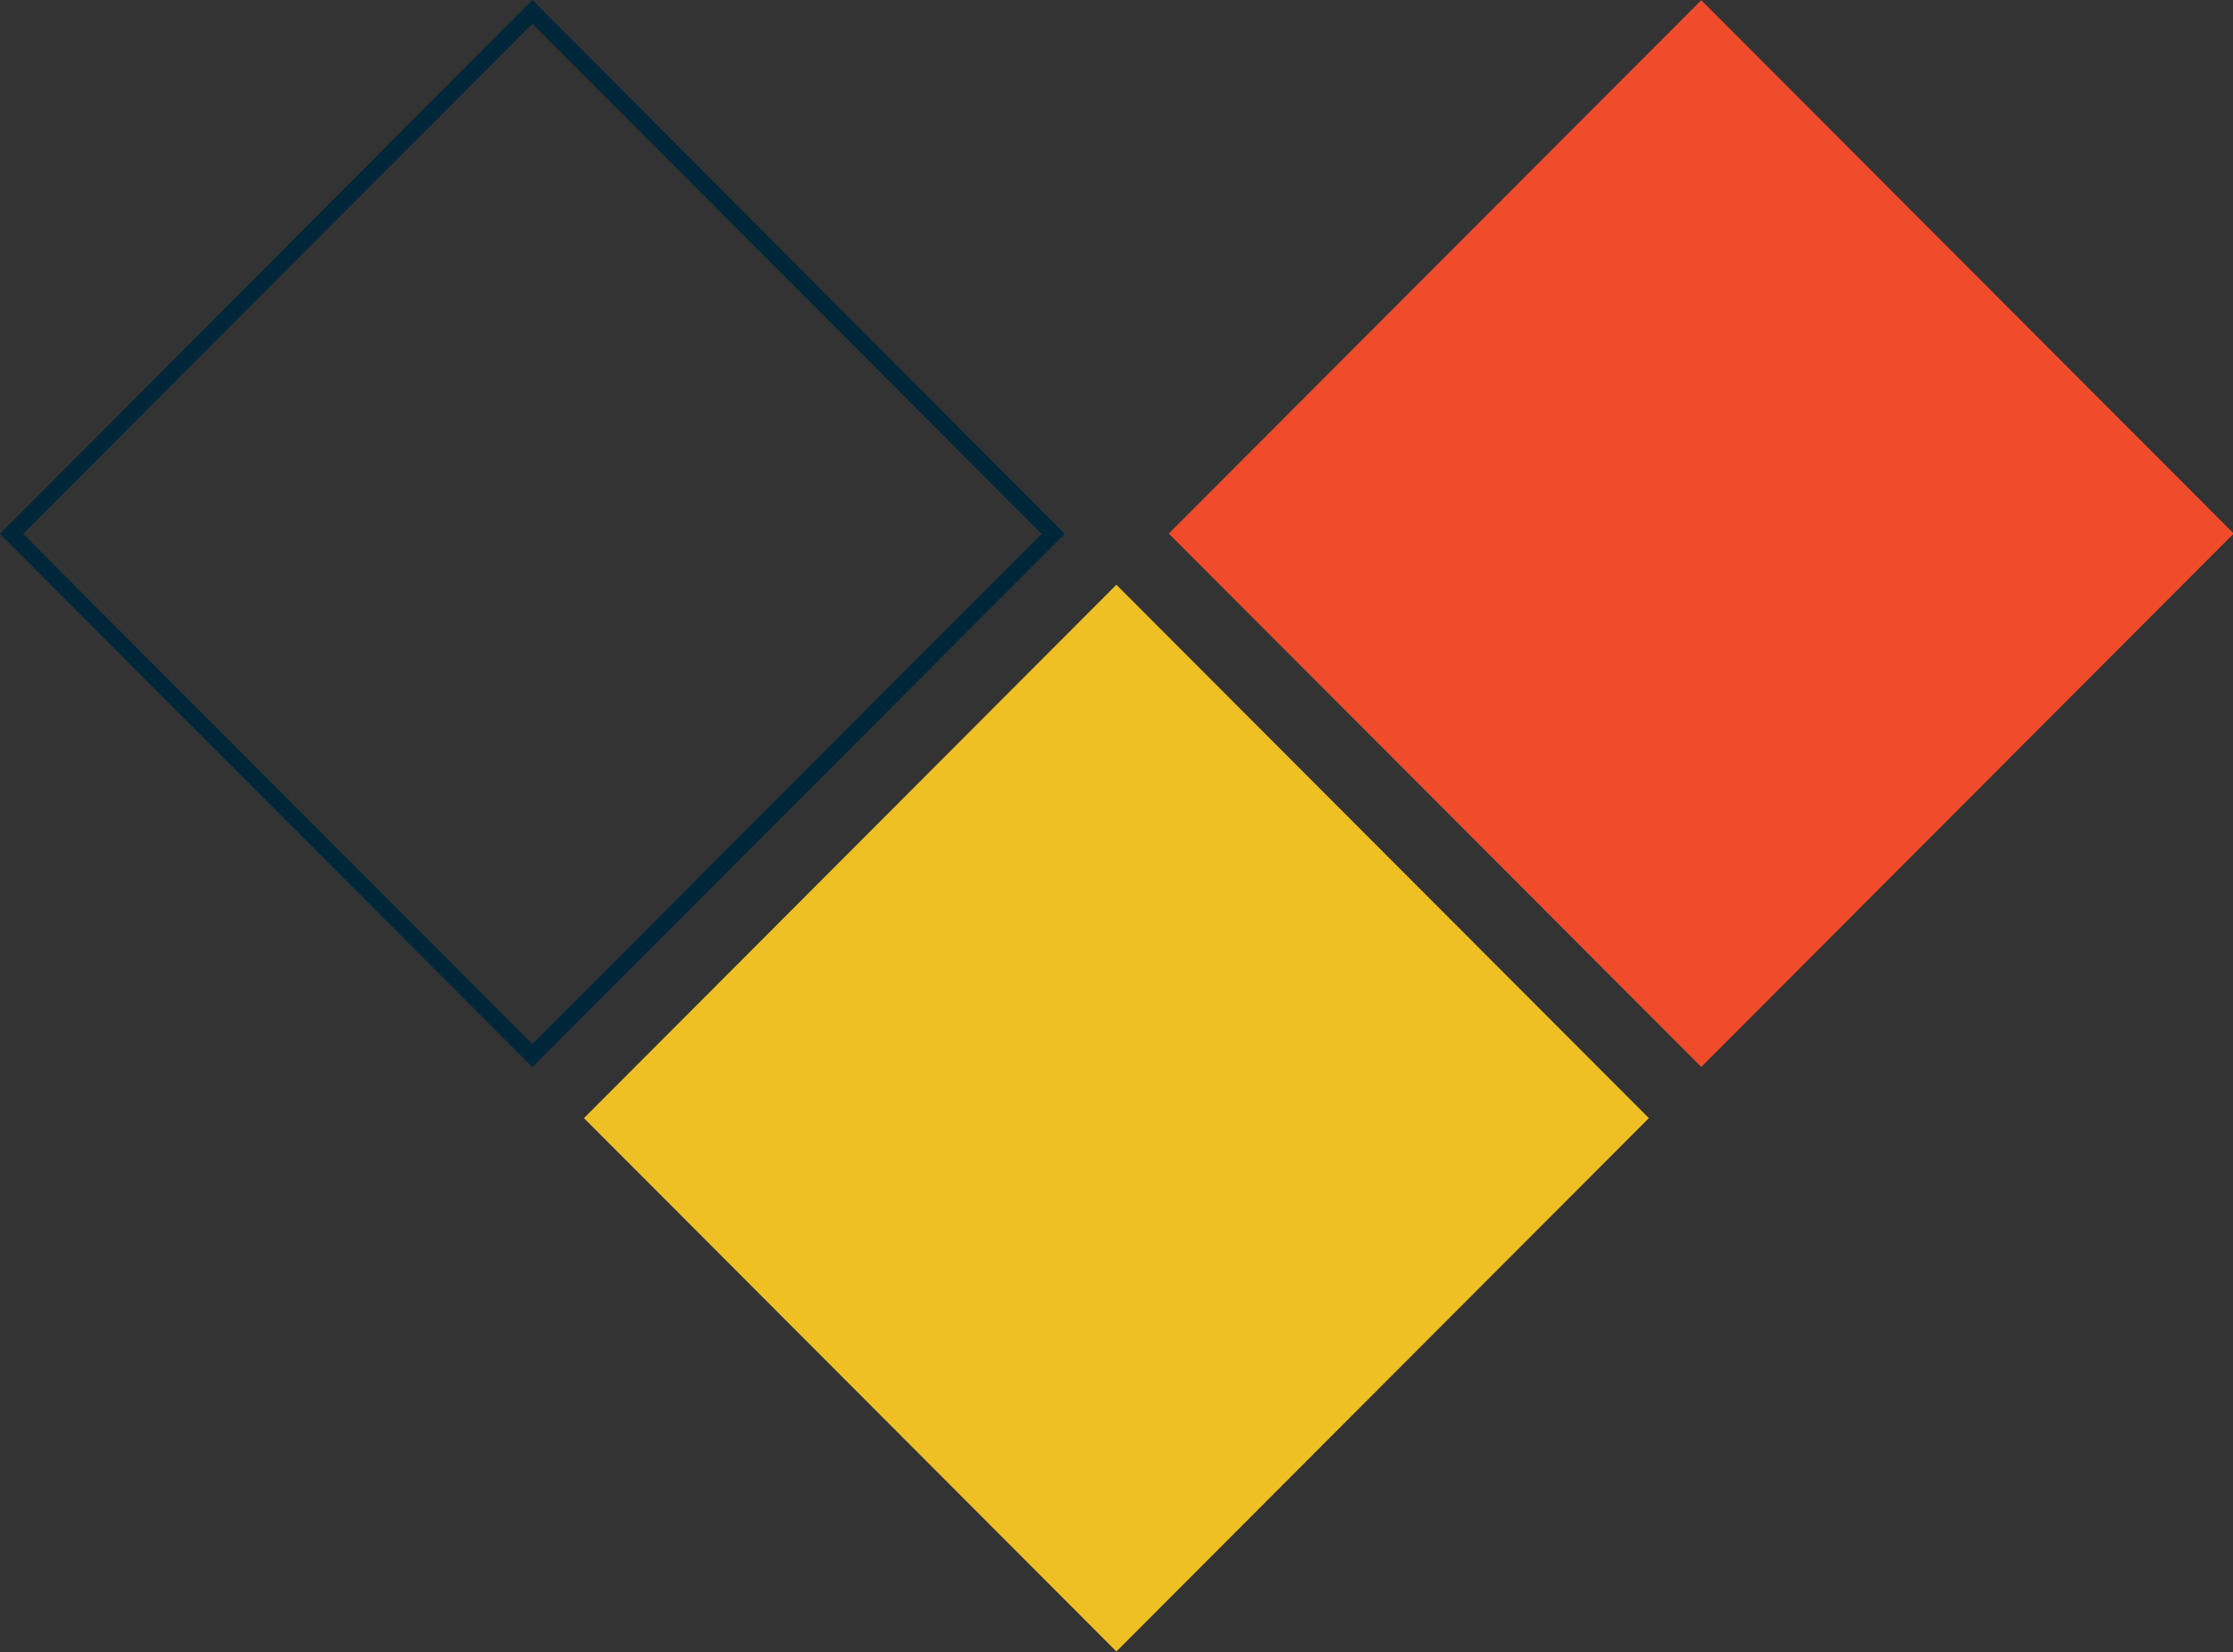
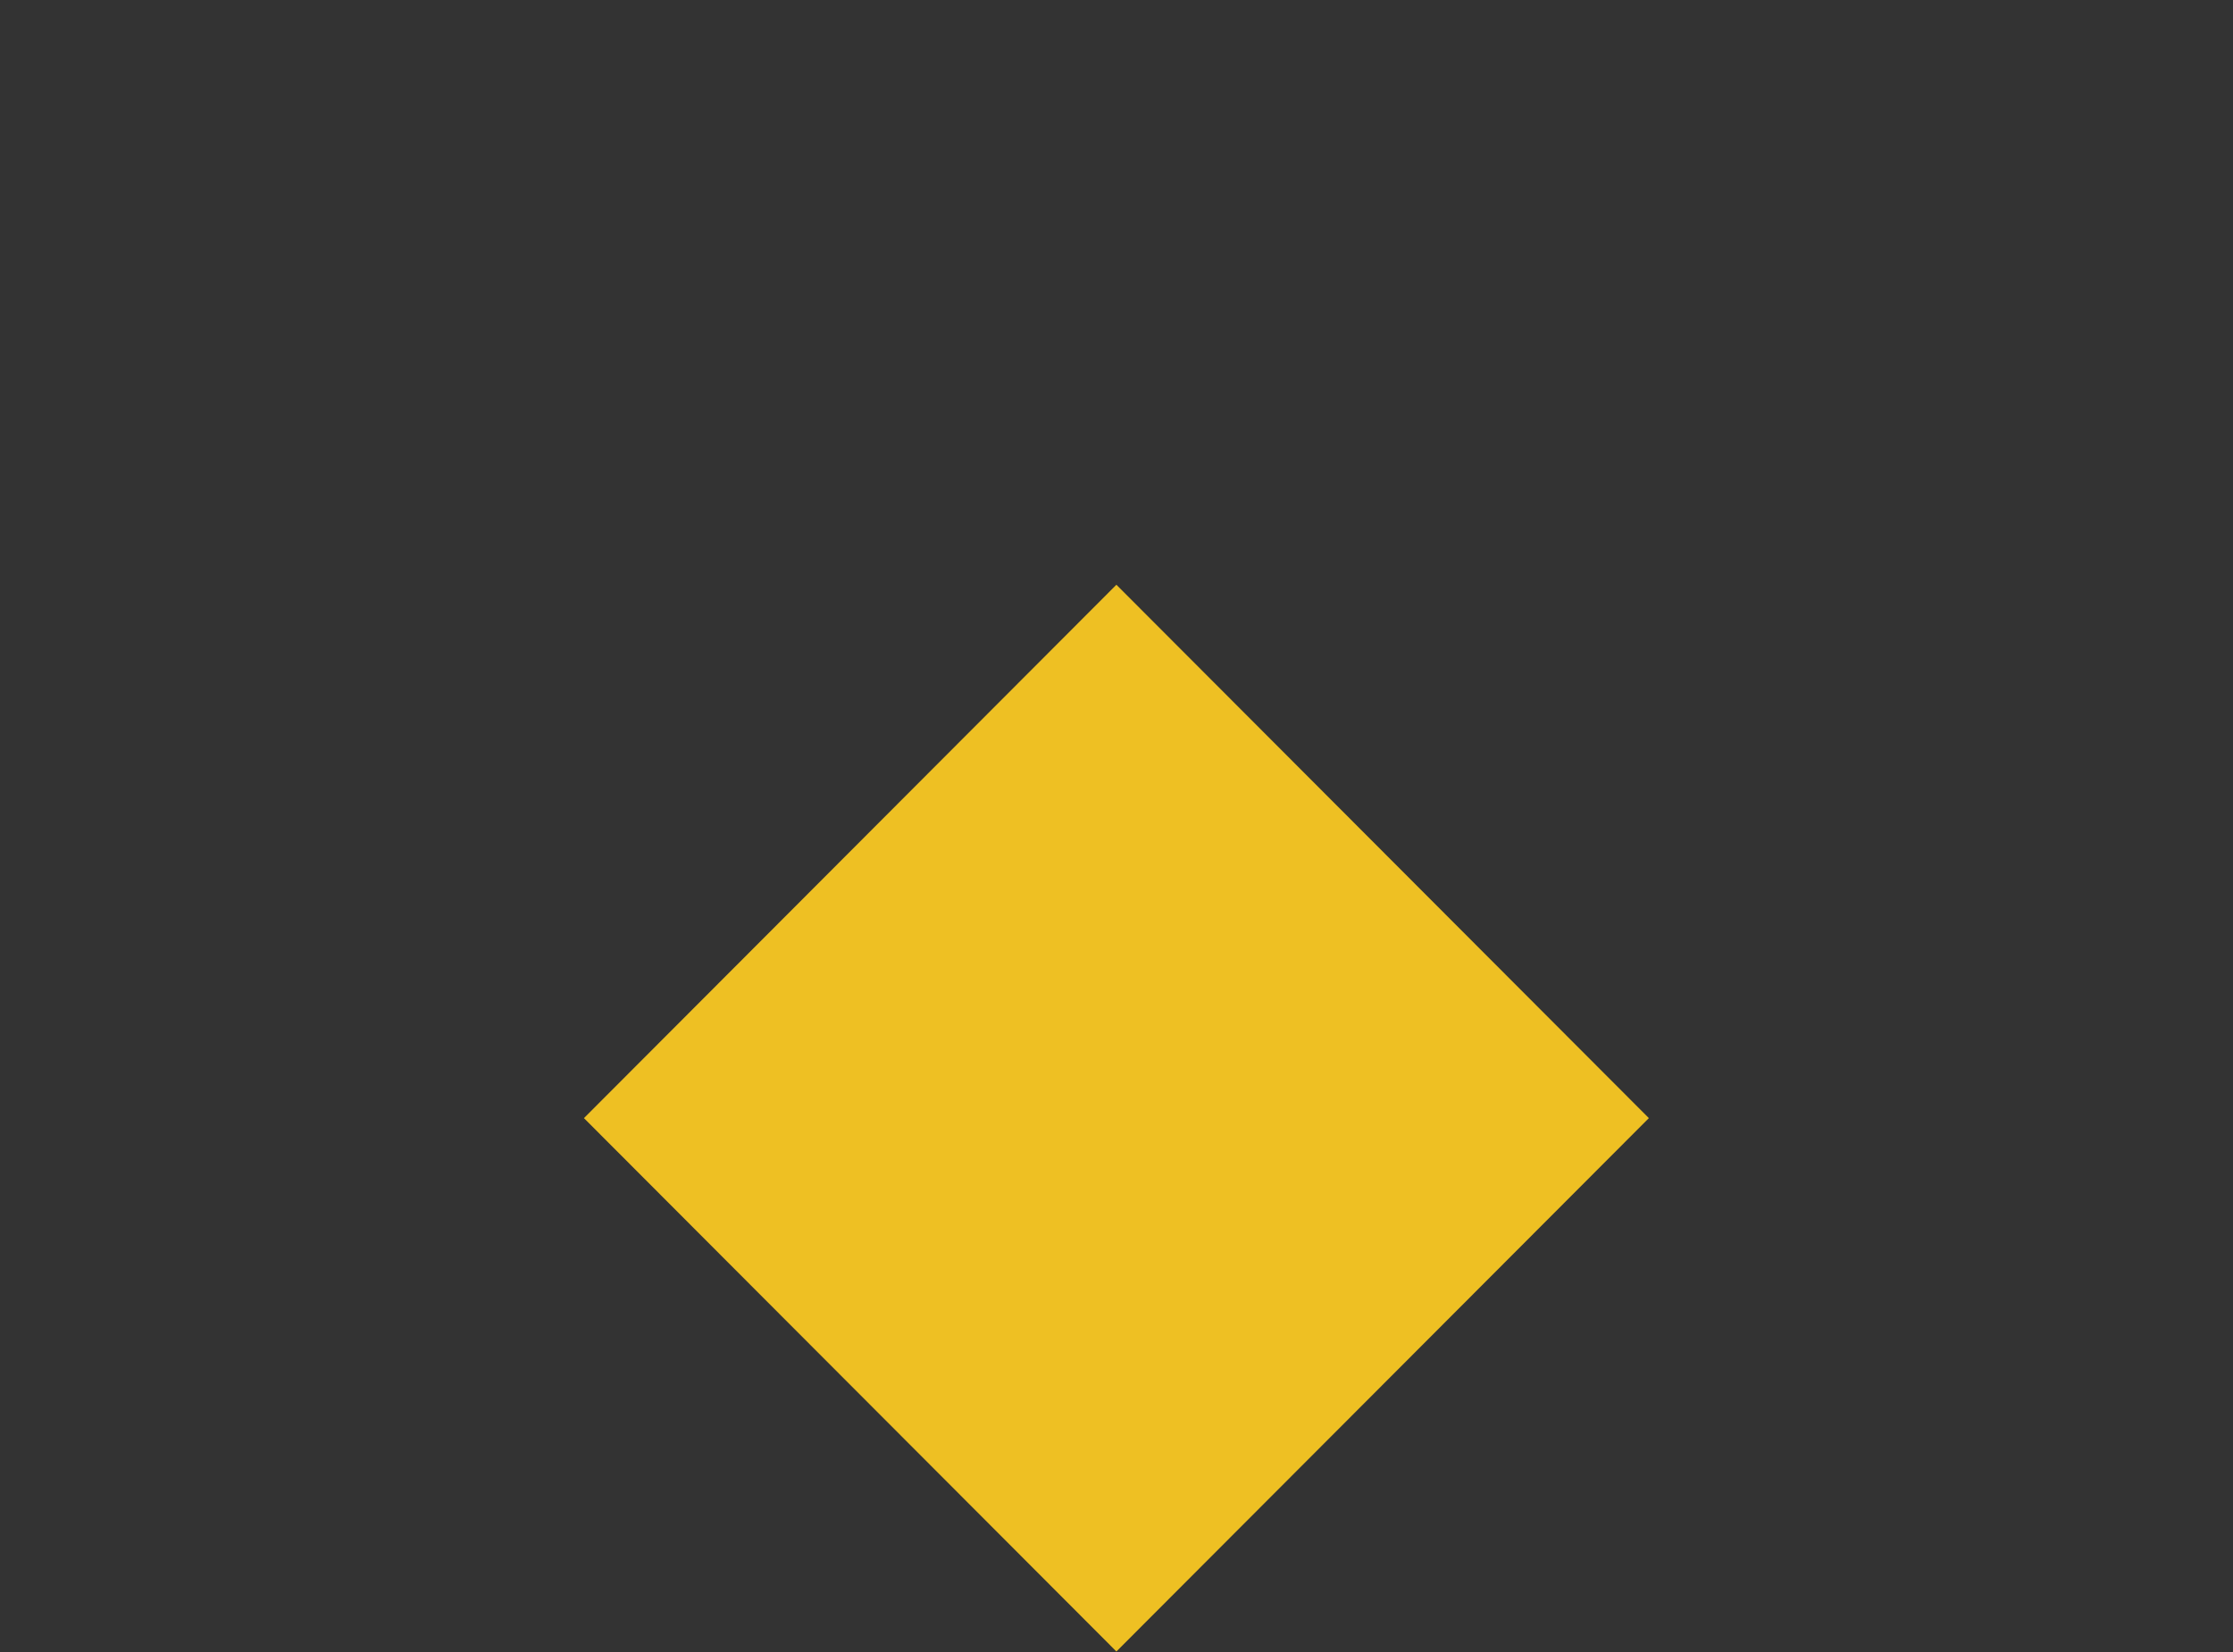
<svg xmlns="http://www.w3.org/2000/svg" width="150" height="111" viewBox="0 0 150 111" fill="none">
  <rect x="0" y="0" width="150" height="111" fill="#333333" stroke="none" />
  <g clip-path="url(#clip0_2083_9)">
-     <path d="M1.196 35.519L0.843 35.872L1.196 36.225L35.408 70.505L35.762 70.859L36.115 70.505L70.327 36.225L70.68 35.872L70.327 35.519L36.115 1.239L35.762 0.885L35.408 1.239L1.196 35.519ZM0.706 35.872L35.762 0.708L70.817 35.872L35.762 70.996L0.706 35.872Z" fill="white" stroke="#00263A" />
-     <path d="M114.28 0.013L78.512 35.851L114.28 71.689L150.047 35.851L114.28 0.013Z" fill="#F04C2C" />
    <path d="M74.993 39.29L39.226 75.128L74.993 110.966L110.761 75.128L74.993 39.29Z" fill="#EEC023" />
  </g>
  <defs>
    <clipPath id="clip0_2083_9">
      <rect width="150" height="111" fill="white" />
    </clipPath>
  </defs>
</svg>